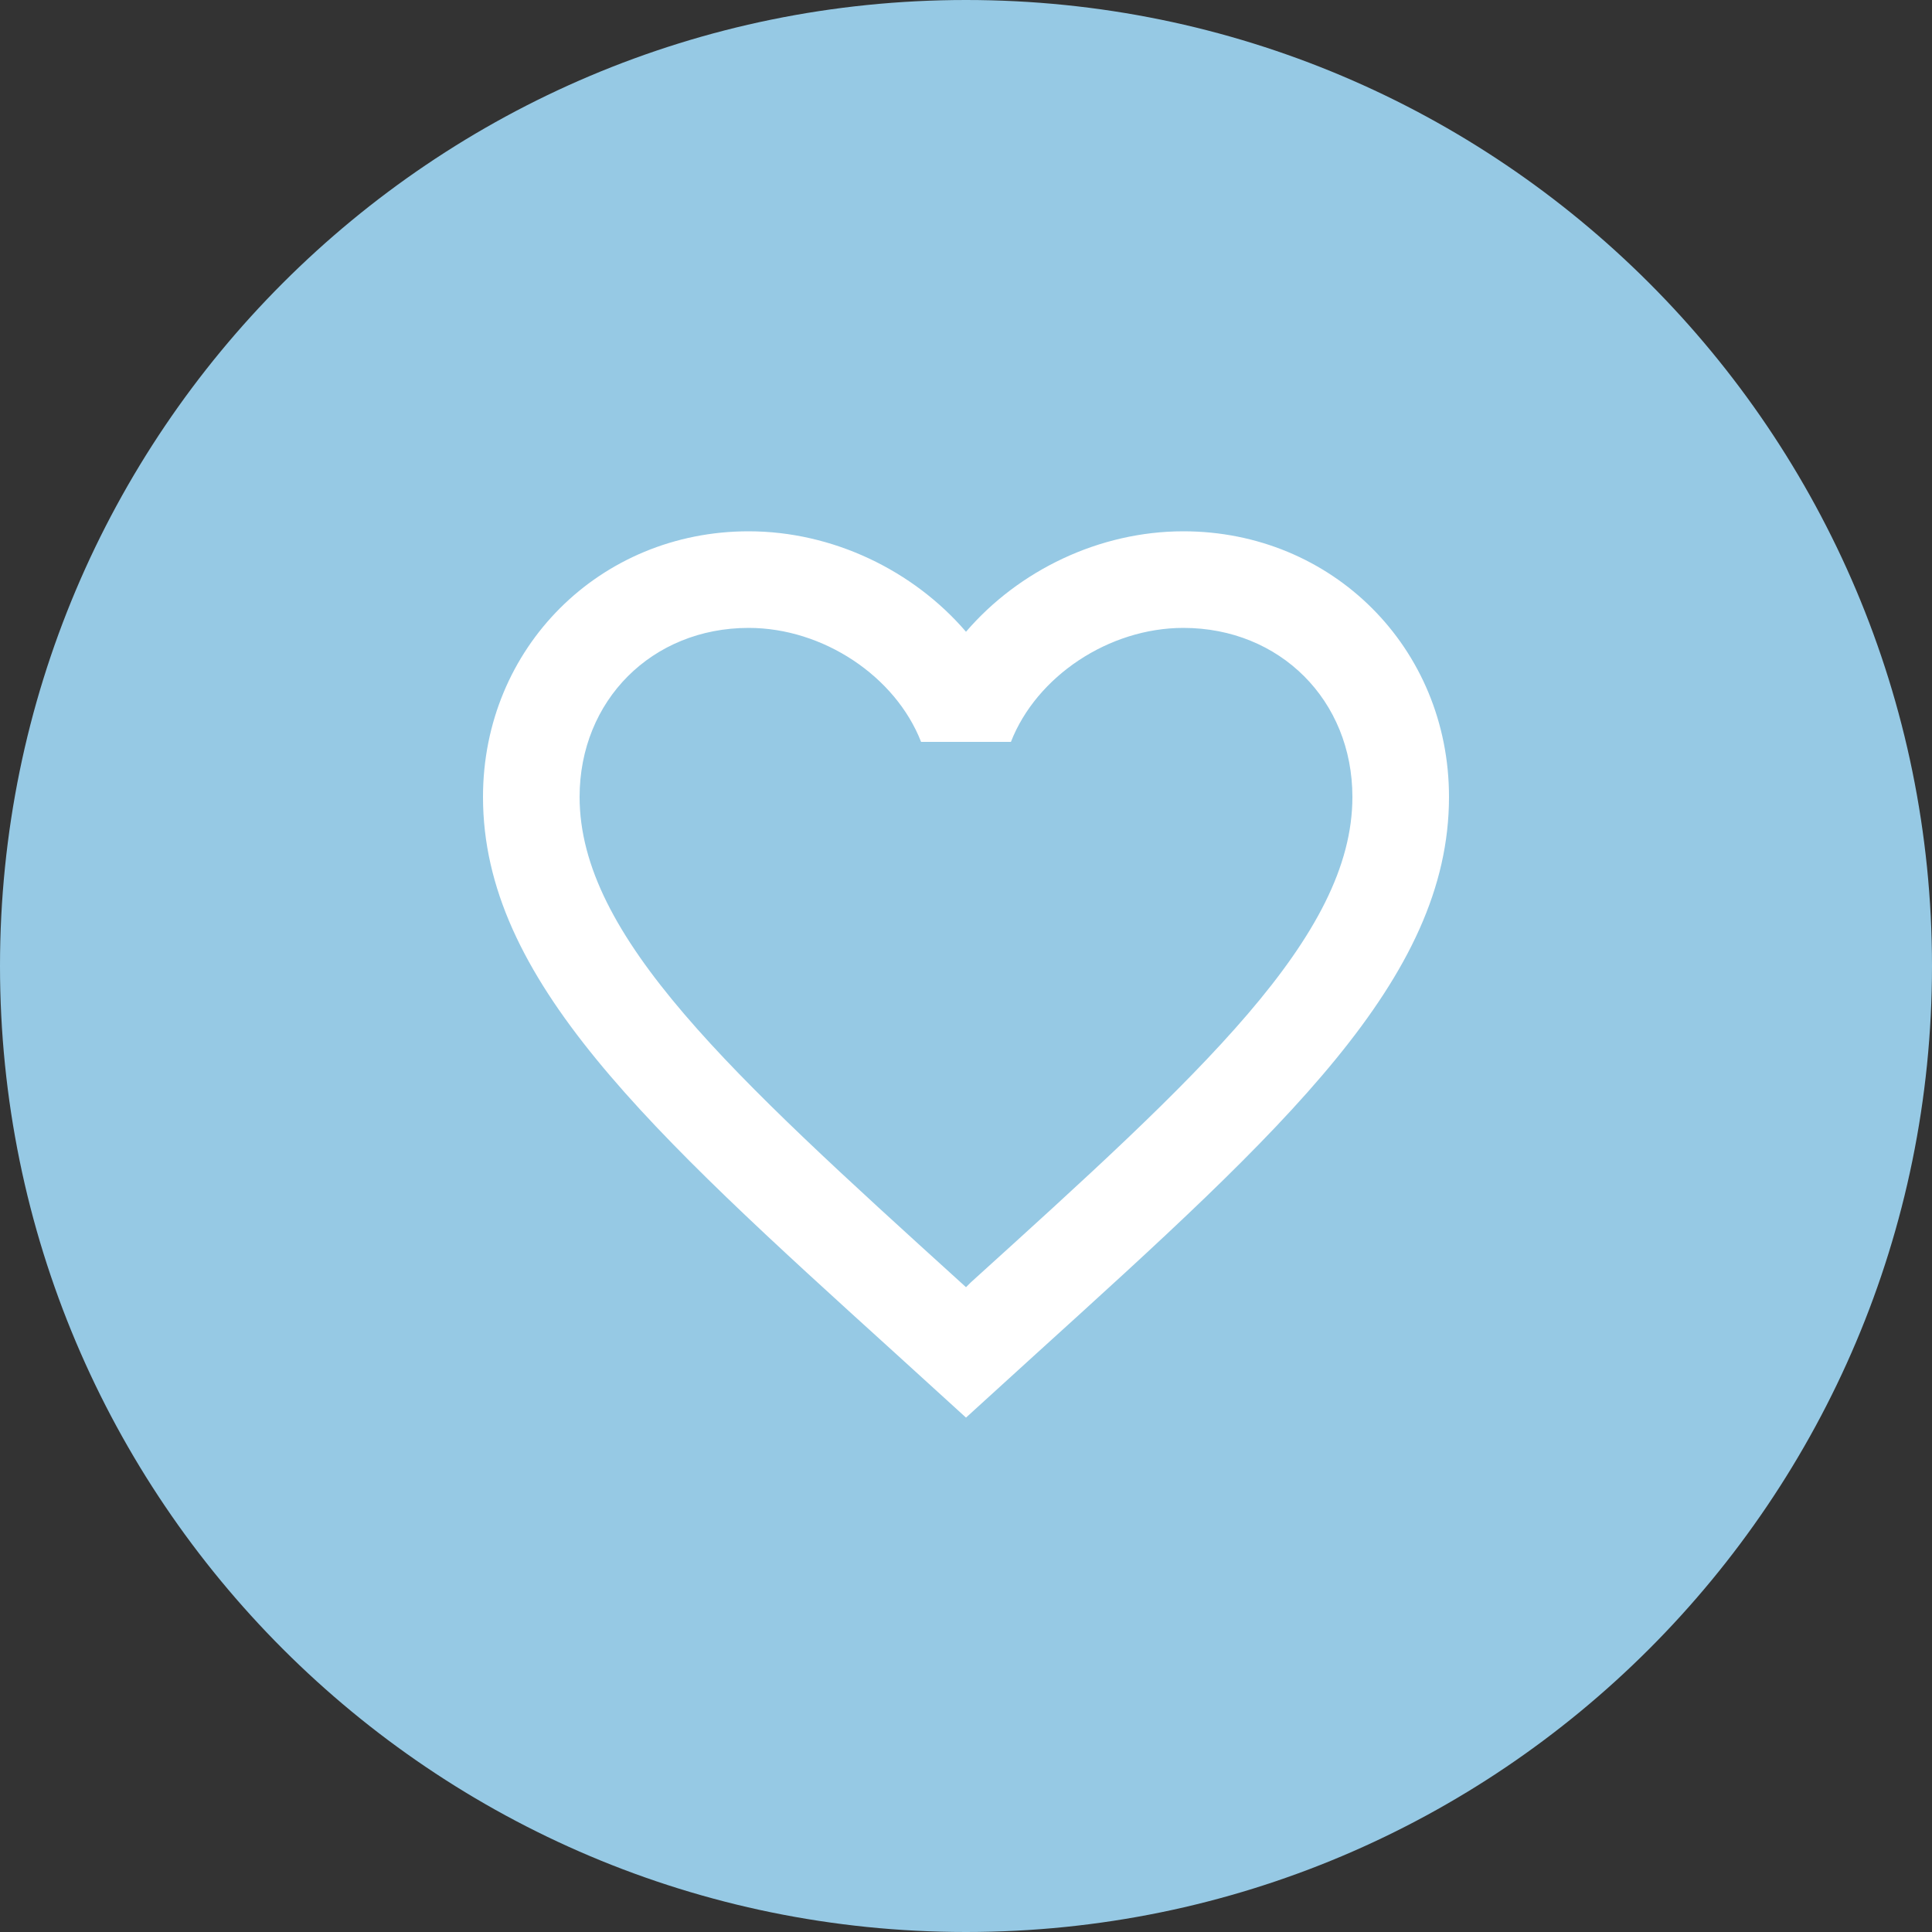
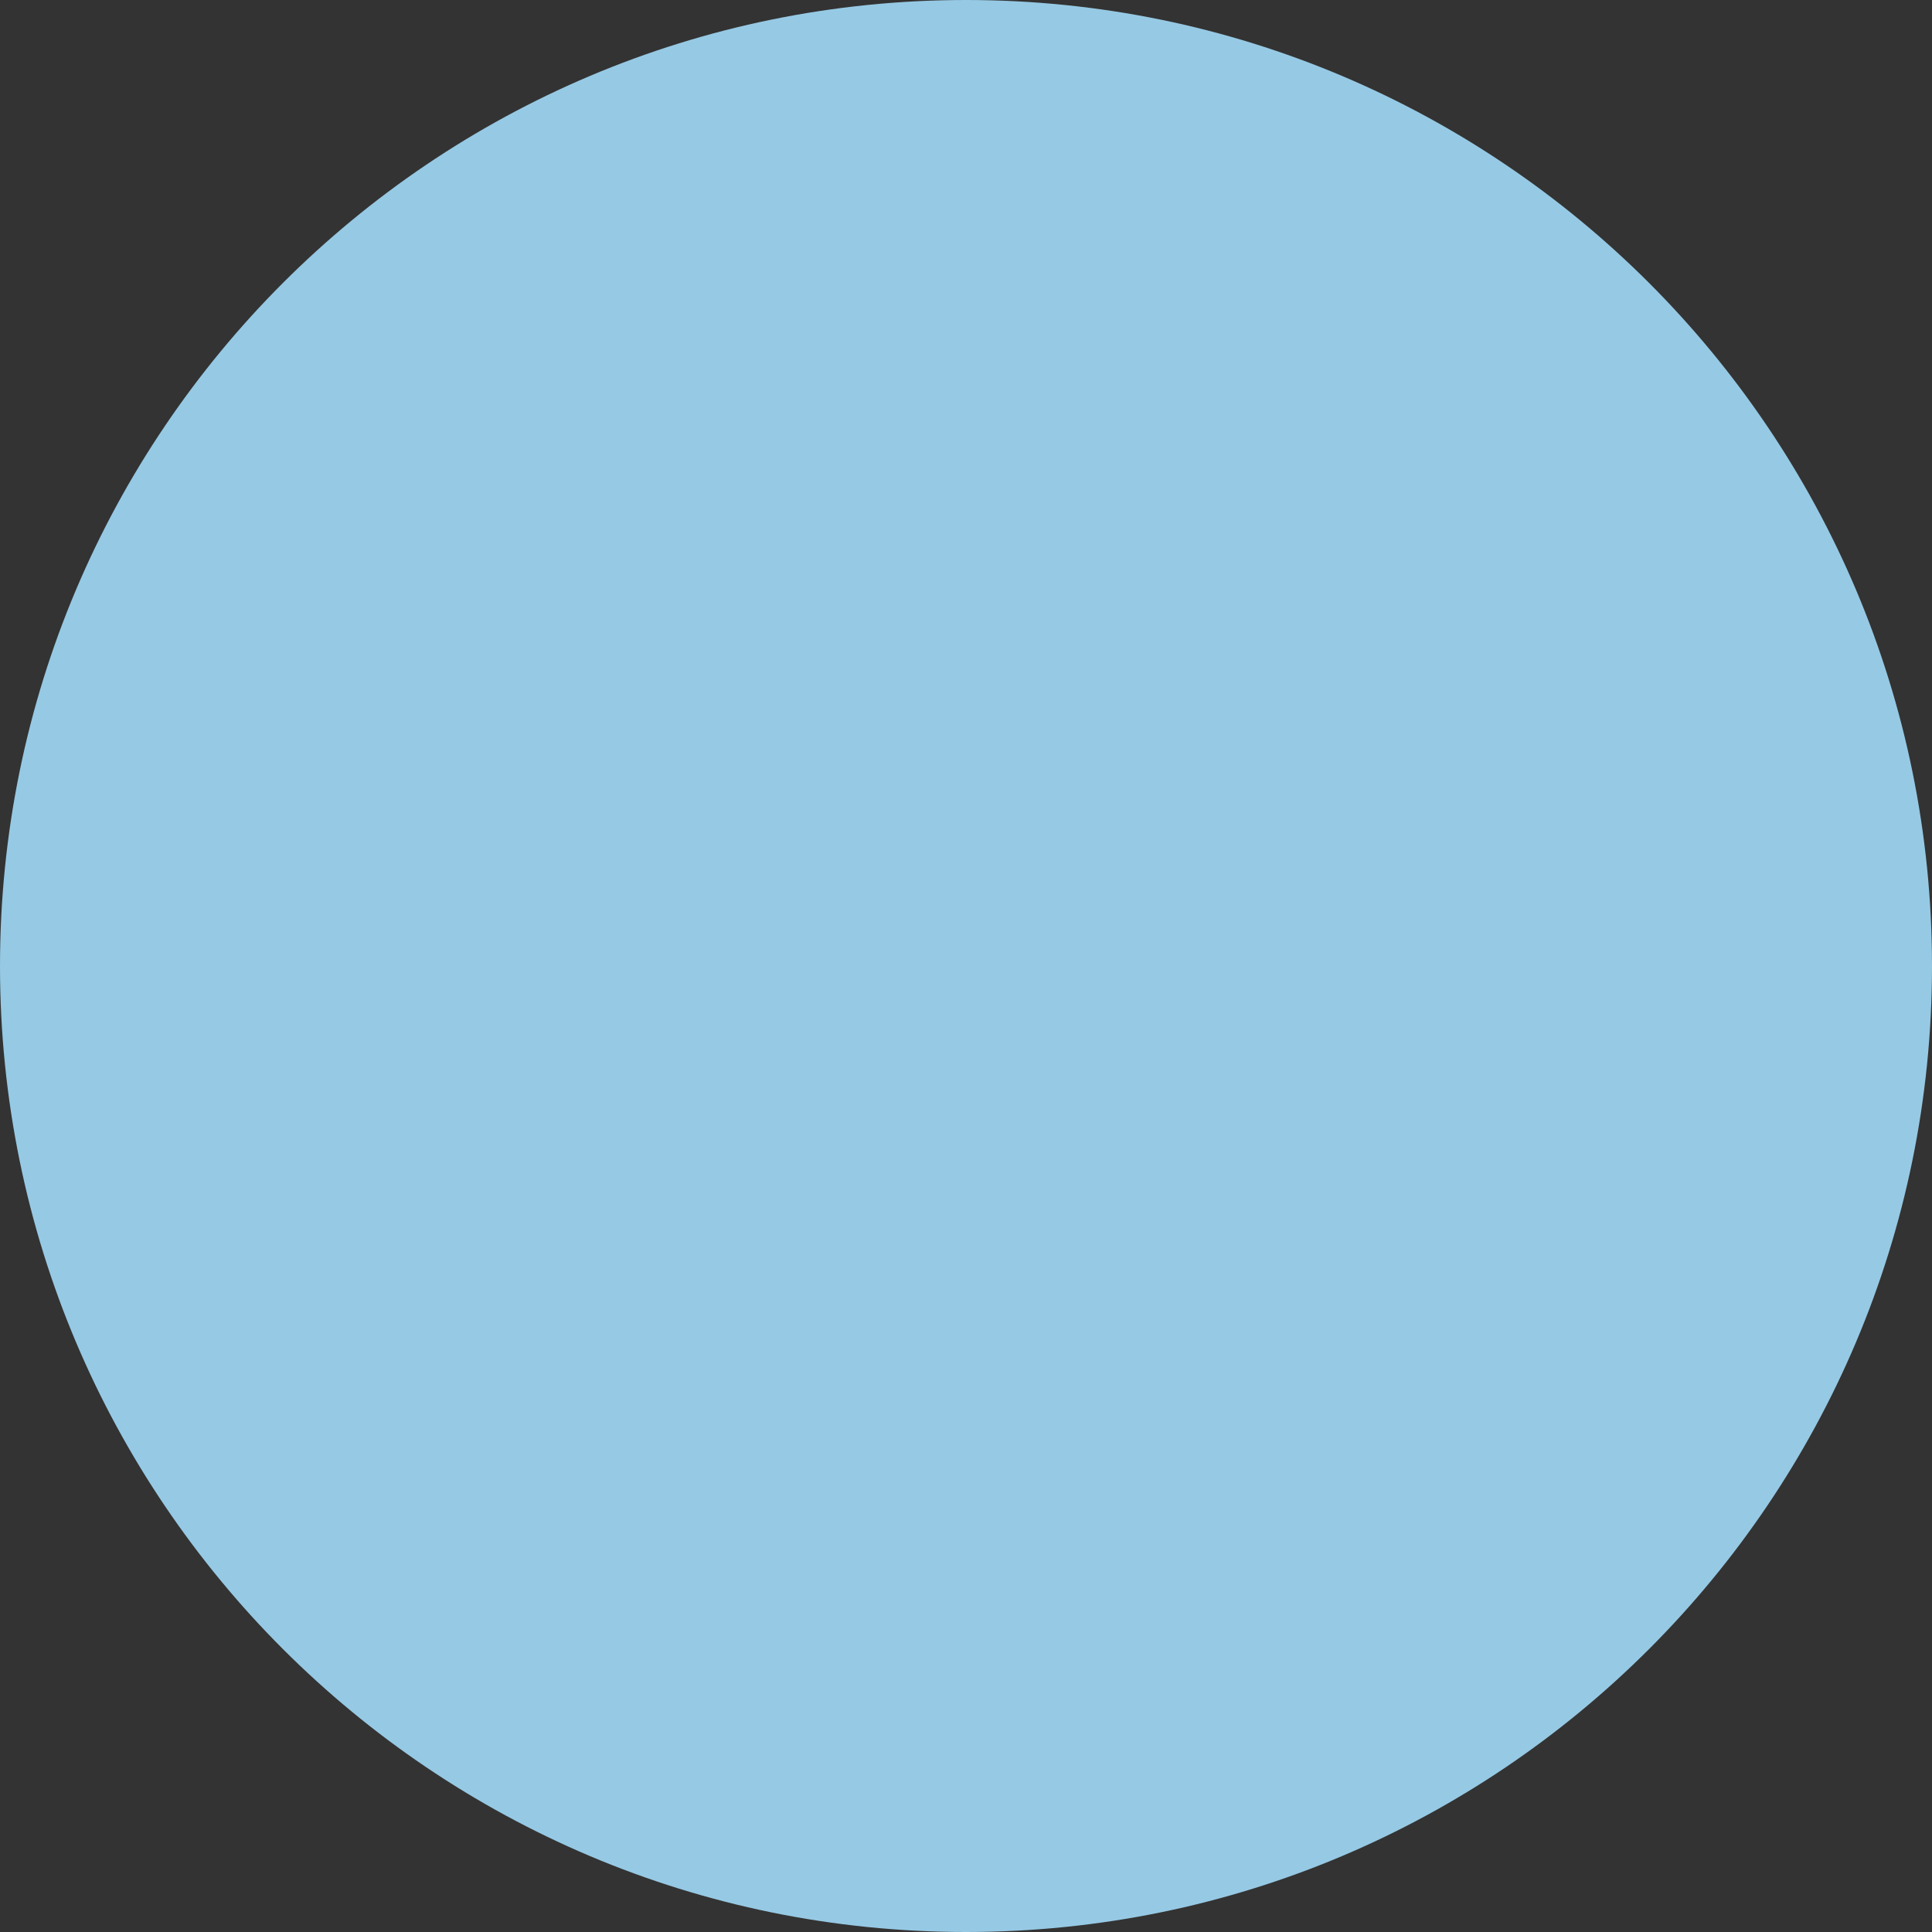
<svg xmlns="http://www.w3.org/2000/svg" width="40" height="40" viewBox="0 0 40 40" fill="none">
  <rect x="0" y="0" width="40" height="40" fill="#333333" stroke="none" />
  <path d="M20 40C31.046 40 40 31.046 40 20C40 8.954 31.046 0 20 0C8.954 0 0 8.954 0 20C0 31.046 8.954 40 20 40Z" fill="#96C9E4" />
-   <path d="M20.1 26.55L20 26.65L19.89 26.55C15.14 22.24 12 19.39 12 16.5C12 14.5 13.5 13 15.5 13C17.04 13 18.54 14 19.07 15.36H20.93C21.46 14 22.96 13 24.5 13C26.5 13 28 14.5 28 16.5C28 19.39 24.86 22.24 20.1 26.55ZM24.5 11C22.76 11 21.09 11.81 20 13.08C18.91 11.81 17.24 11 15.5 11C12.42 11 10 13.41 10 16.5C10 20.27 13.4 23.36 18.55 28.03L20 29.35L21.45 28.03C26.6 23.36 30 20.27 30 16.5C30 13.41 27.58 11 24.5 11Z" fill="white" />
</svg>